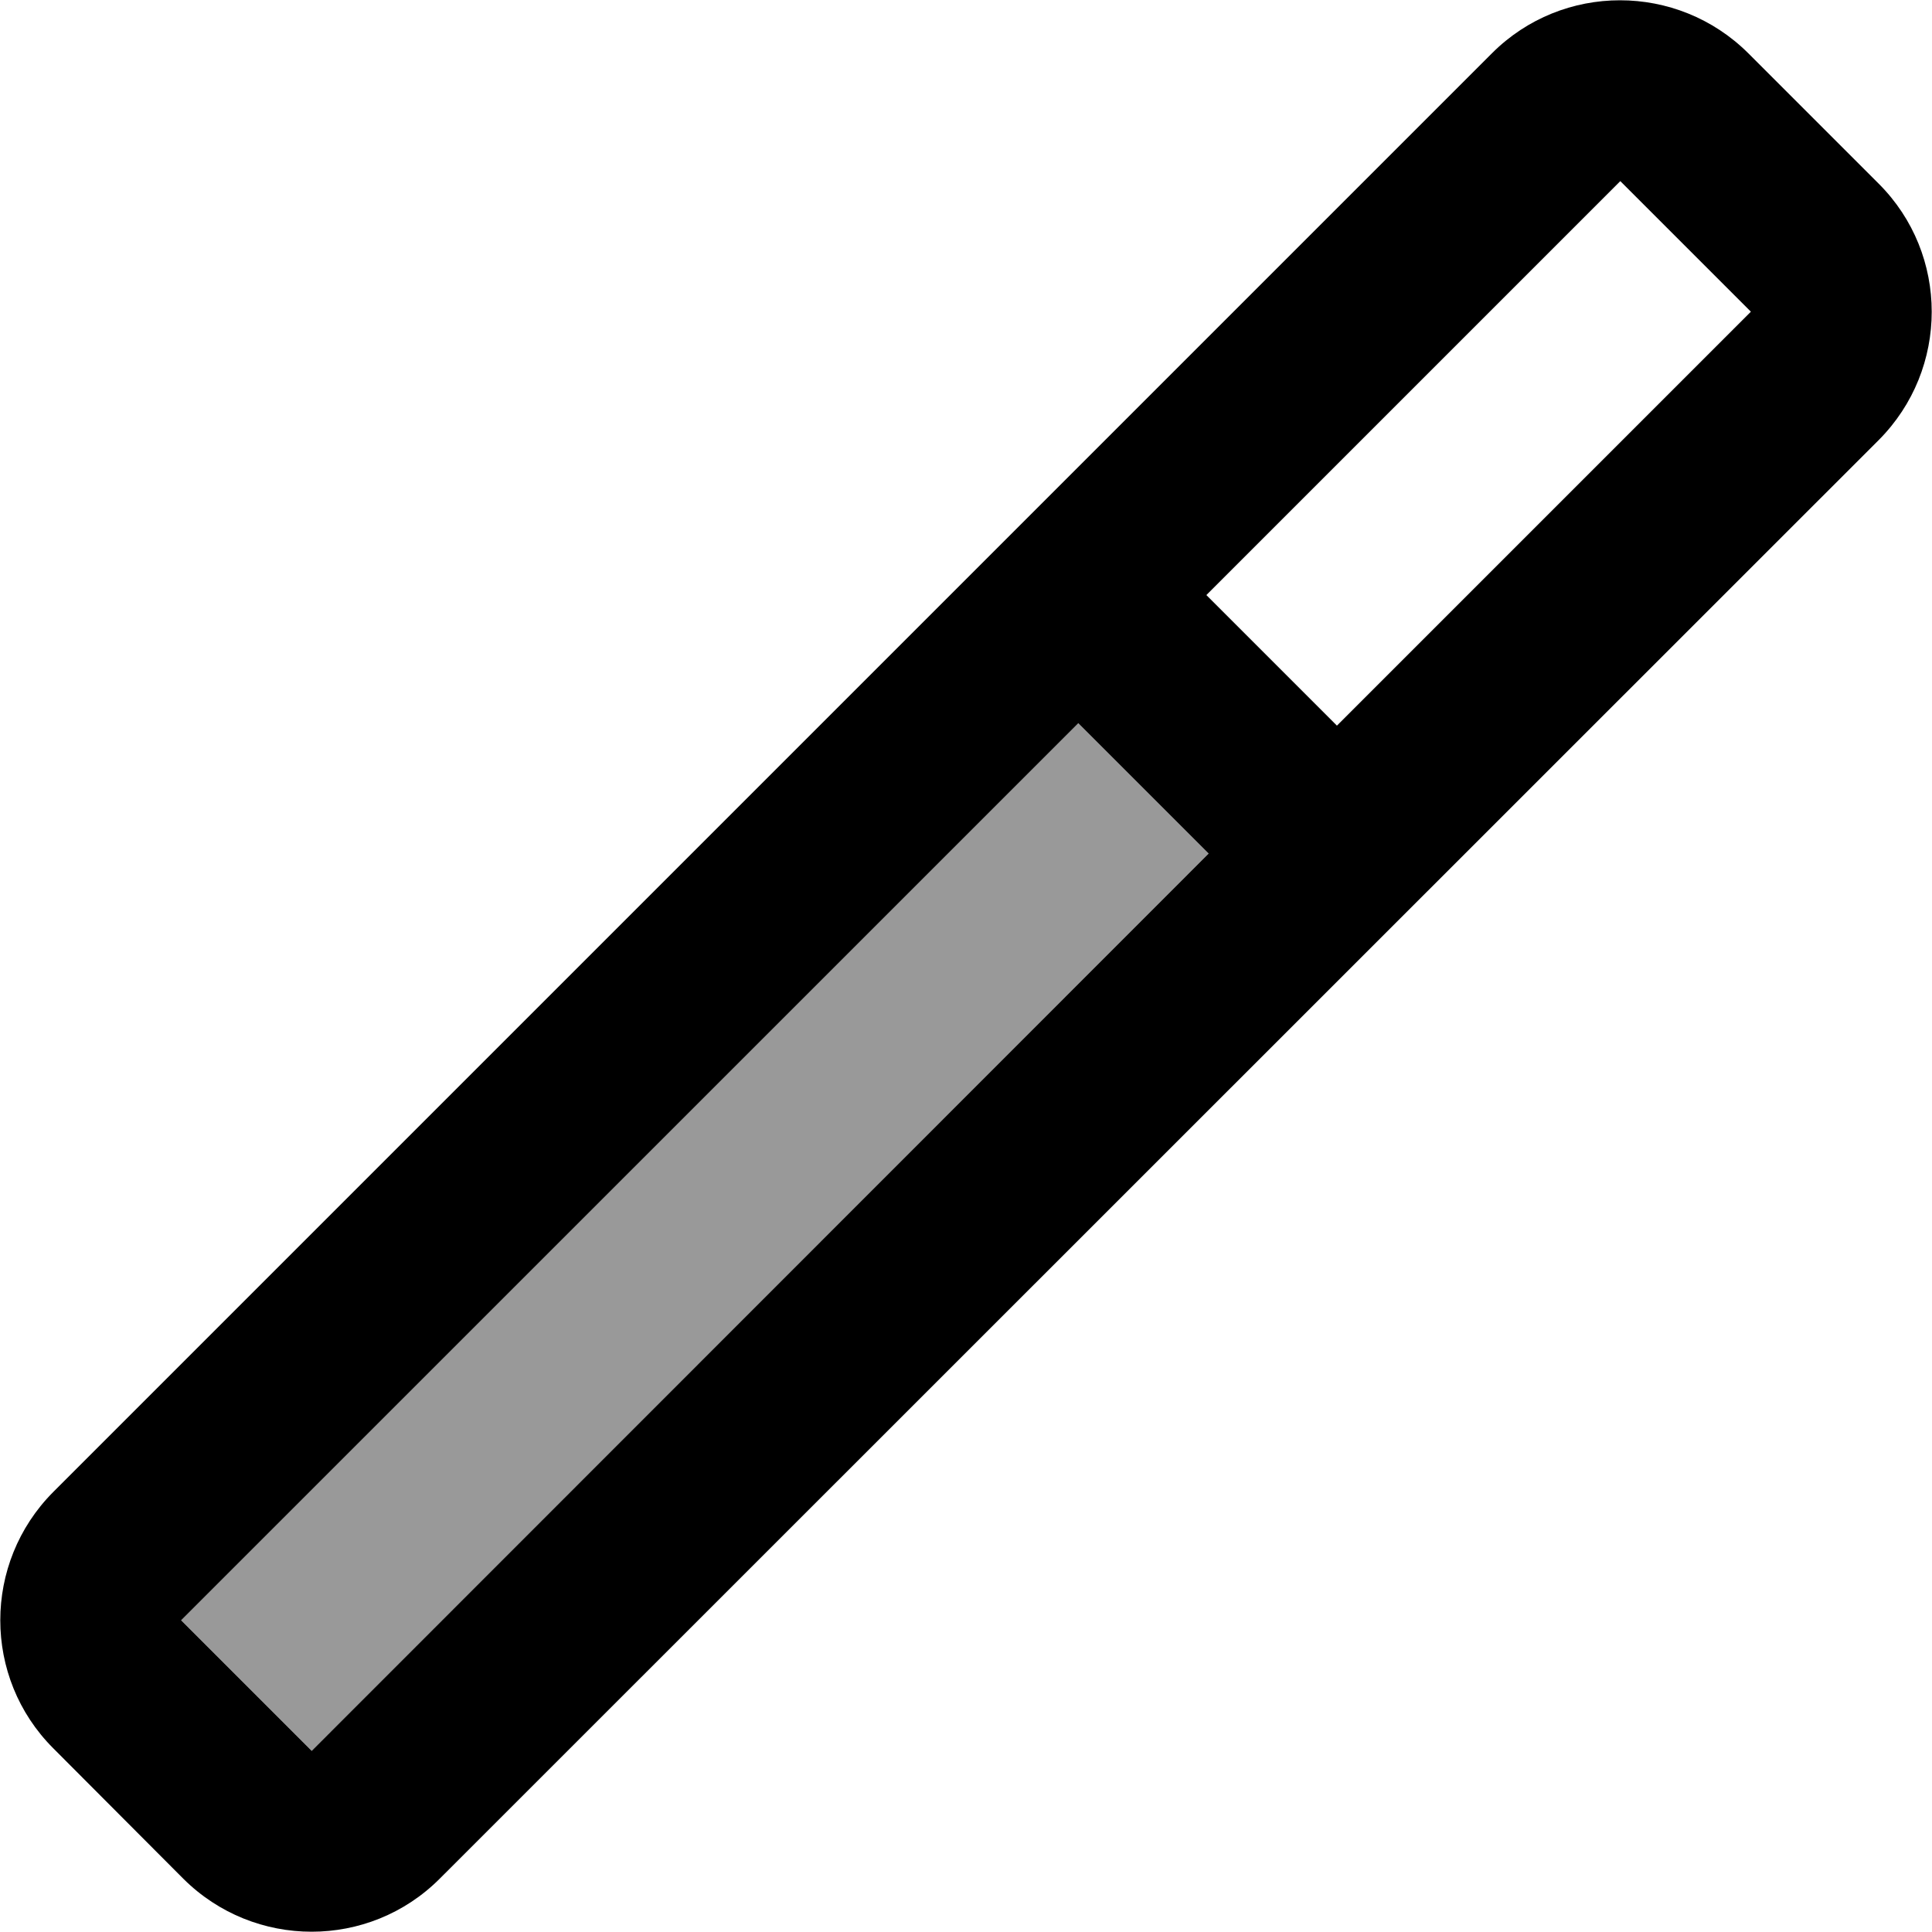
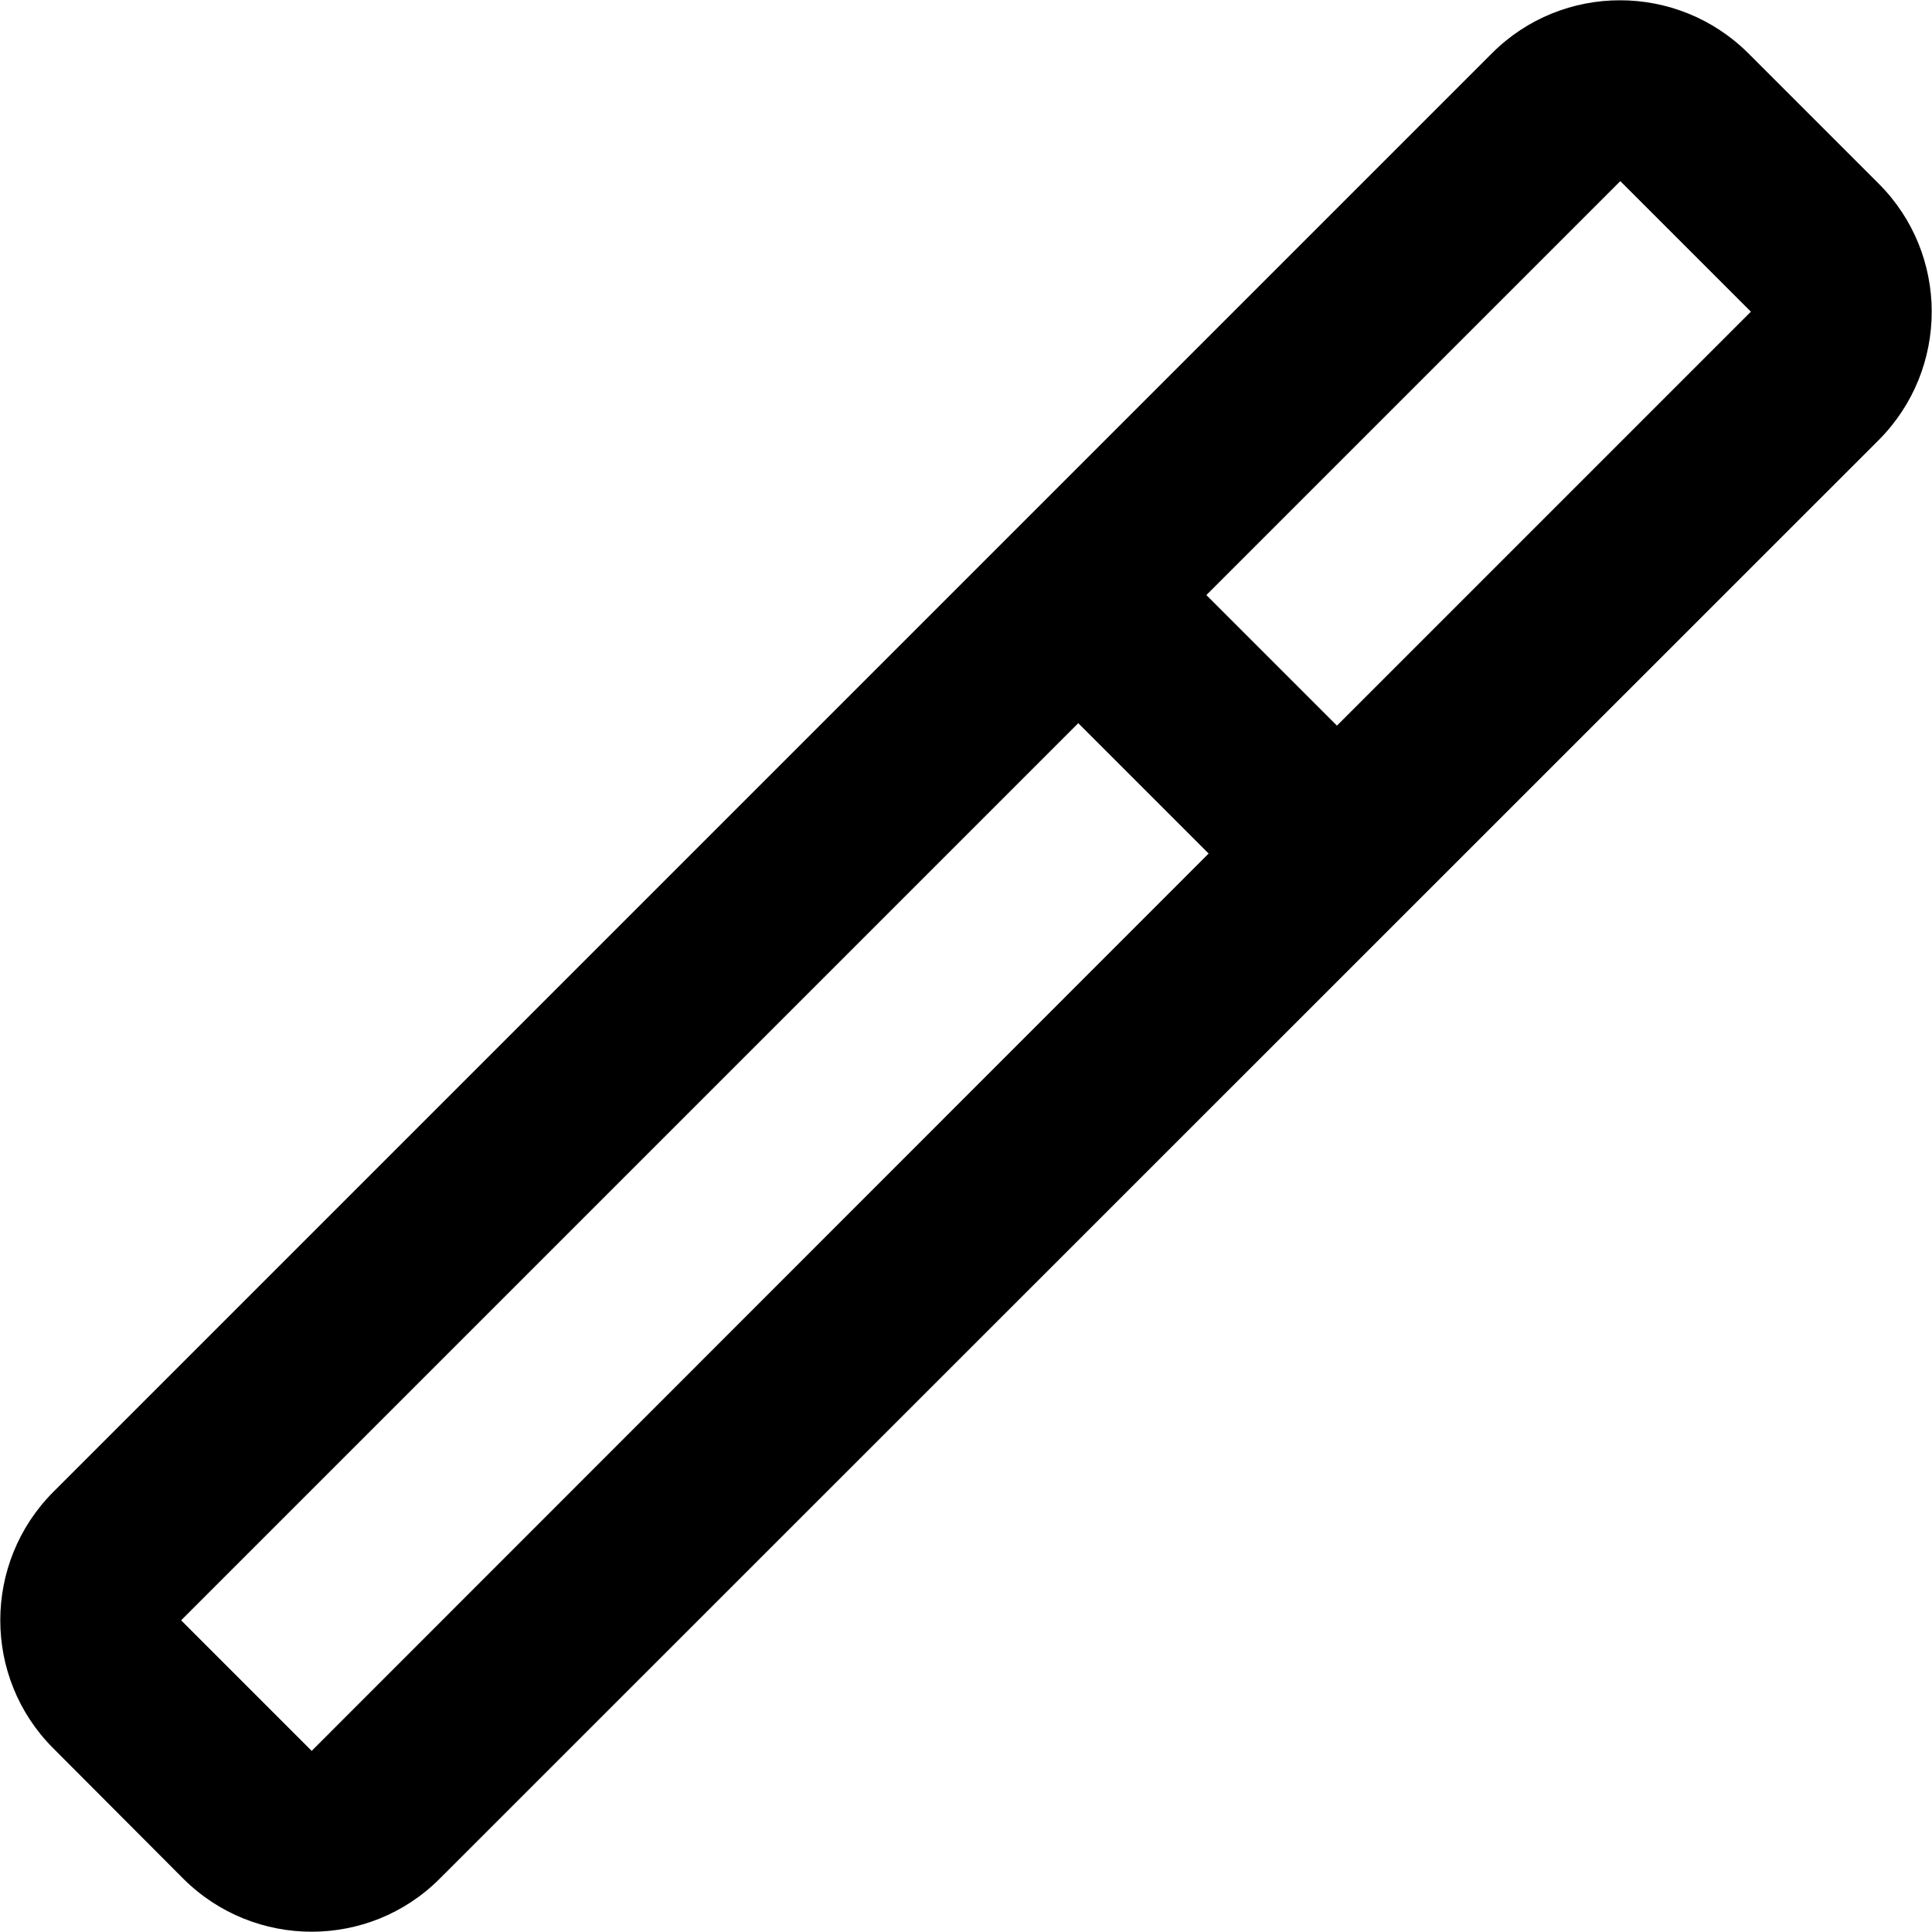
<svg xmlns="http://www.w3.org/2000/svg" viewBox="0 0 512 512">
  <defs>
    <style>.fa-secondary{opacity:.4}</style>
  </defs>
-   <path class="fa-secondary" d="M48 429.4L82.6 464 320.3 226.2l-34.6-34.6L48 429.4z" />
  <path class="fa-primary" d="M319.7 157.7l34.6 34.6L464 82.6 429.4 48 319.7 157.7zm-33.9 33.9L48 429.4 82.6 464 320.3 226.2l-34.6-34.6zM14.1 395.4L395.4 14.1c18.7-18.7 49.1-18.7 67.9 0l34.6 34.6c18.7 18.7 18.7 49.1 0 67.9L116.5 497.9c-18.7 18.7-49.1 18.7-67.9 0L14.1 463.3c-18.7-18.7-18.7-49.1 0-67.9z" />
</svg>